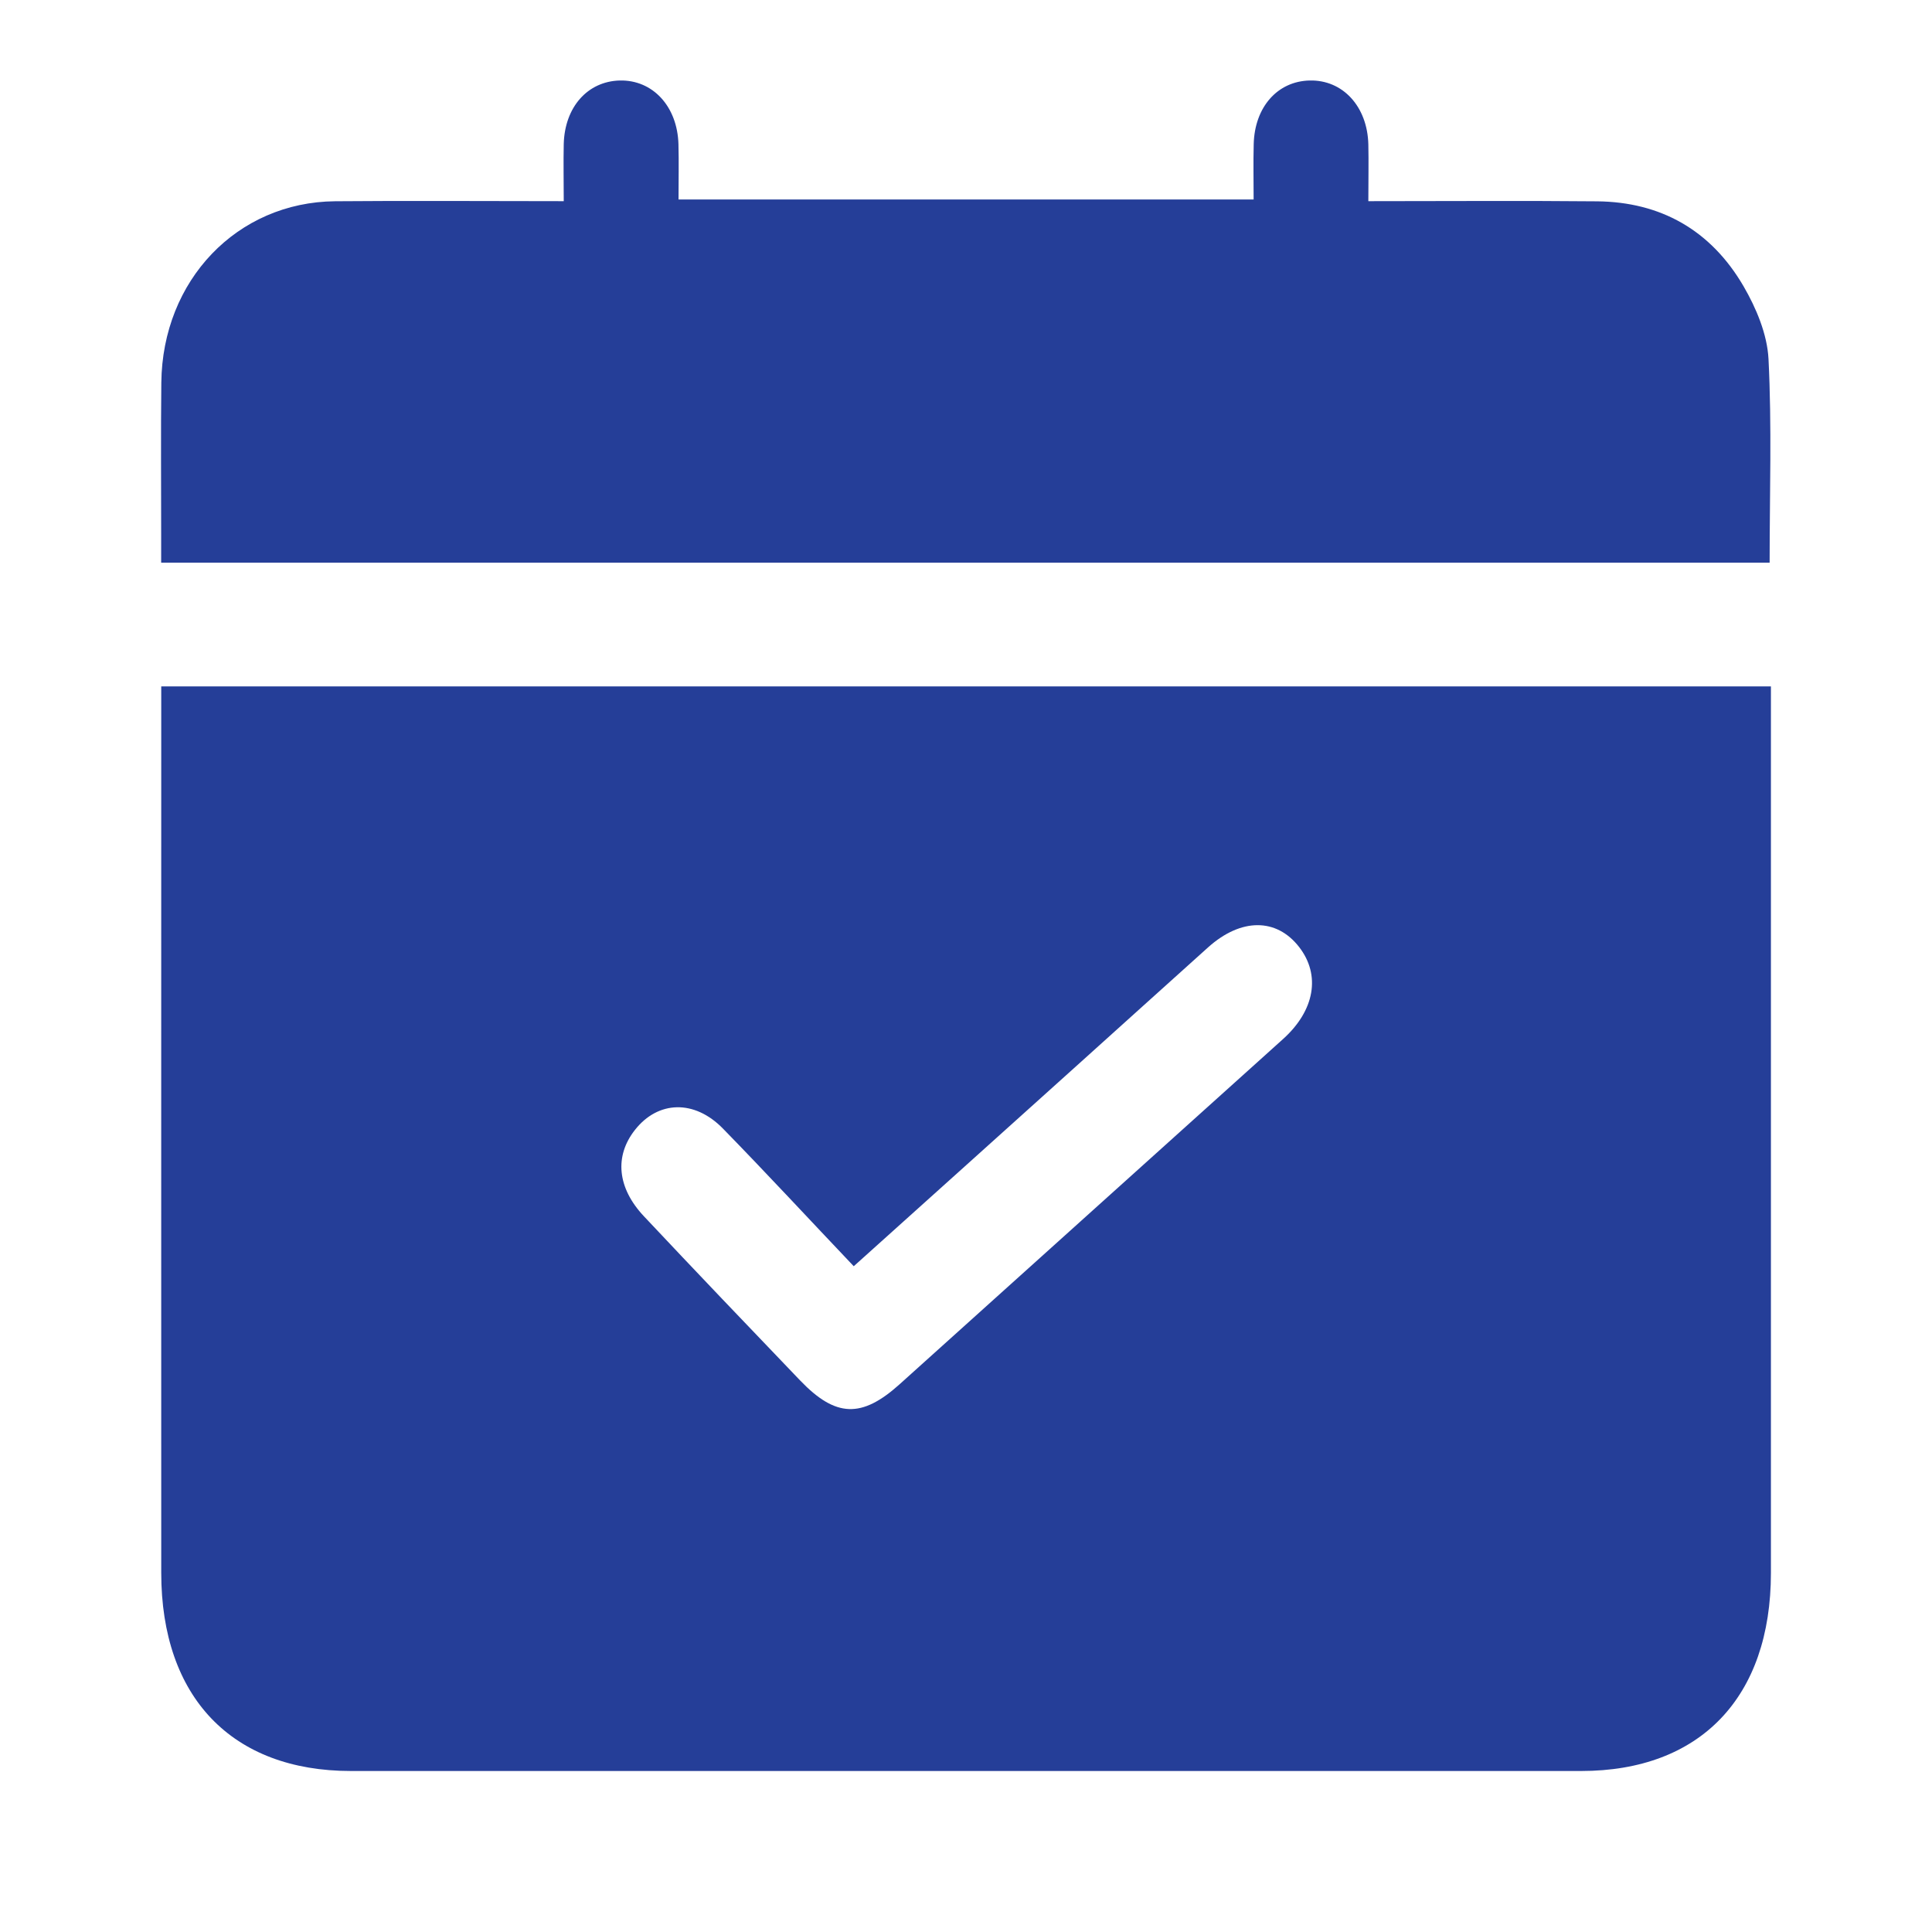
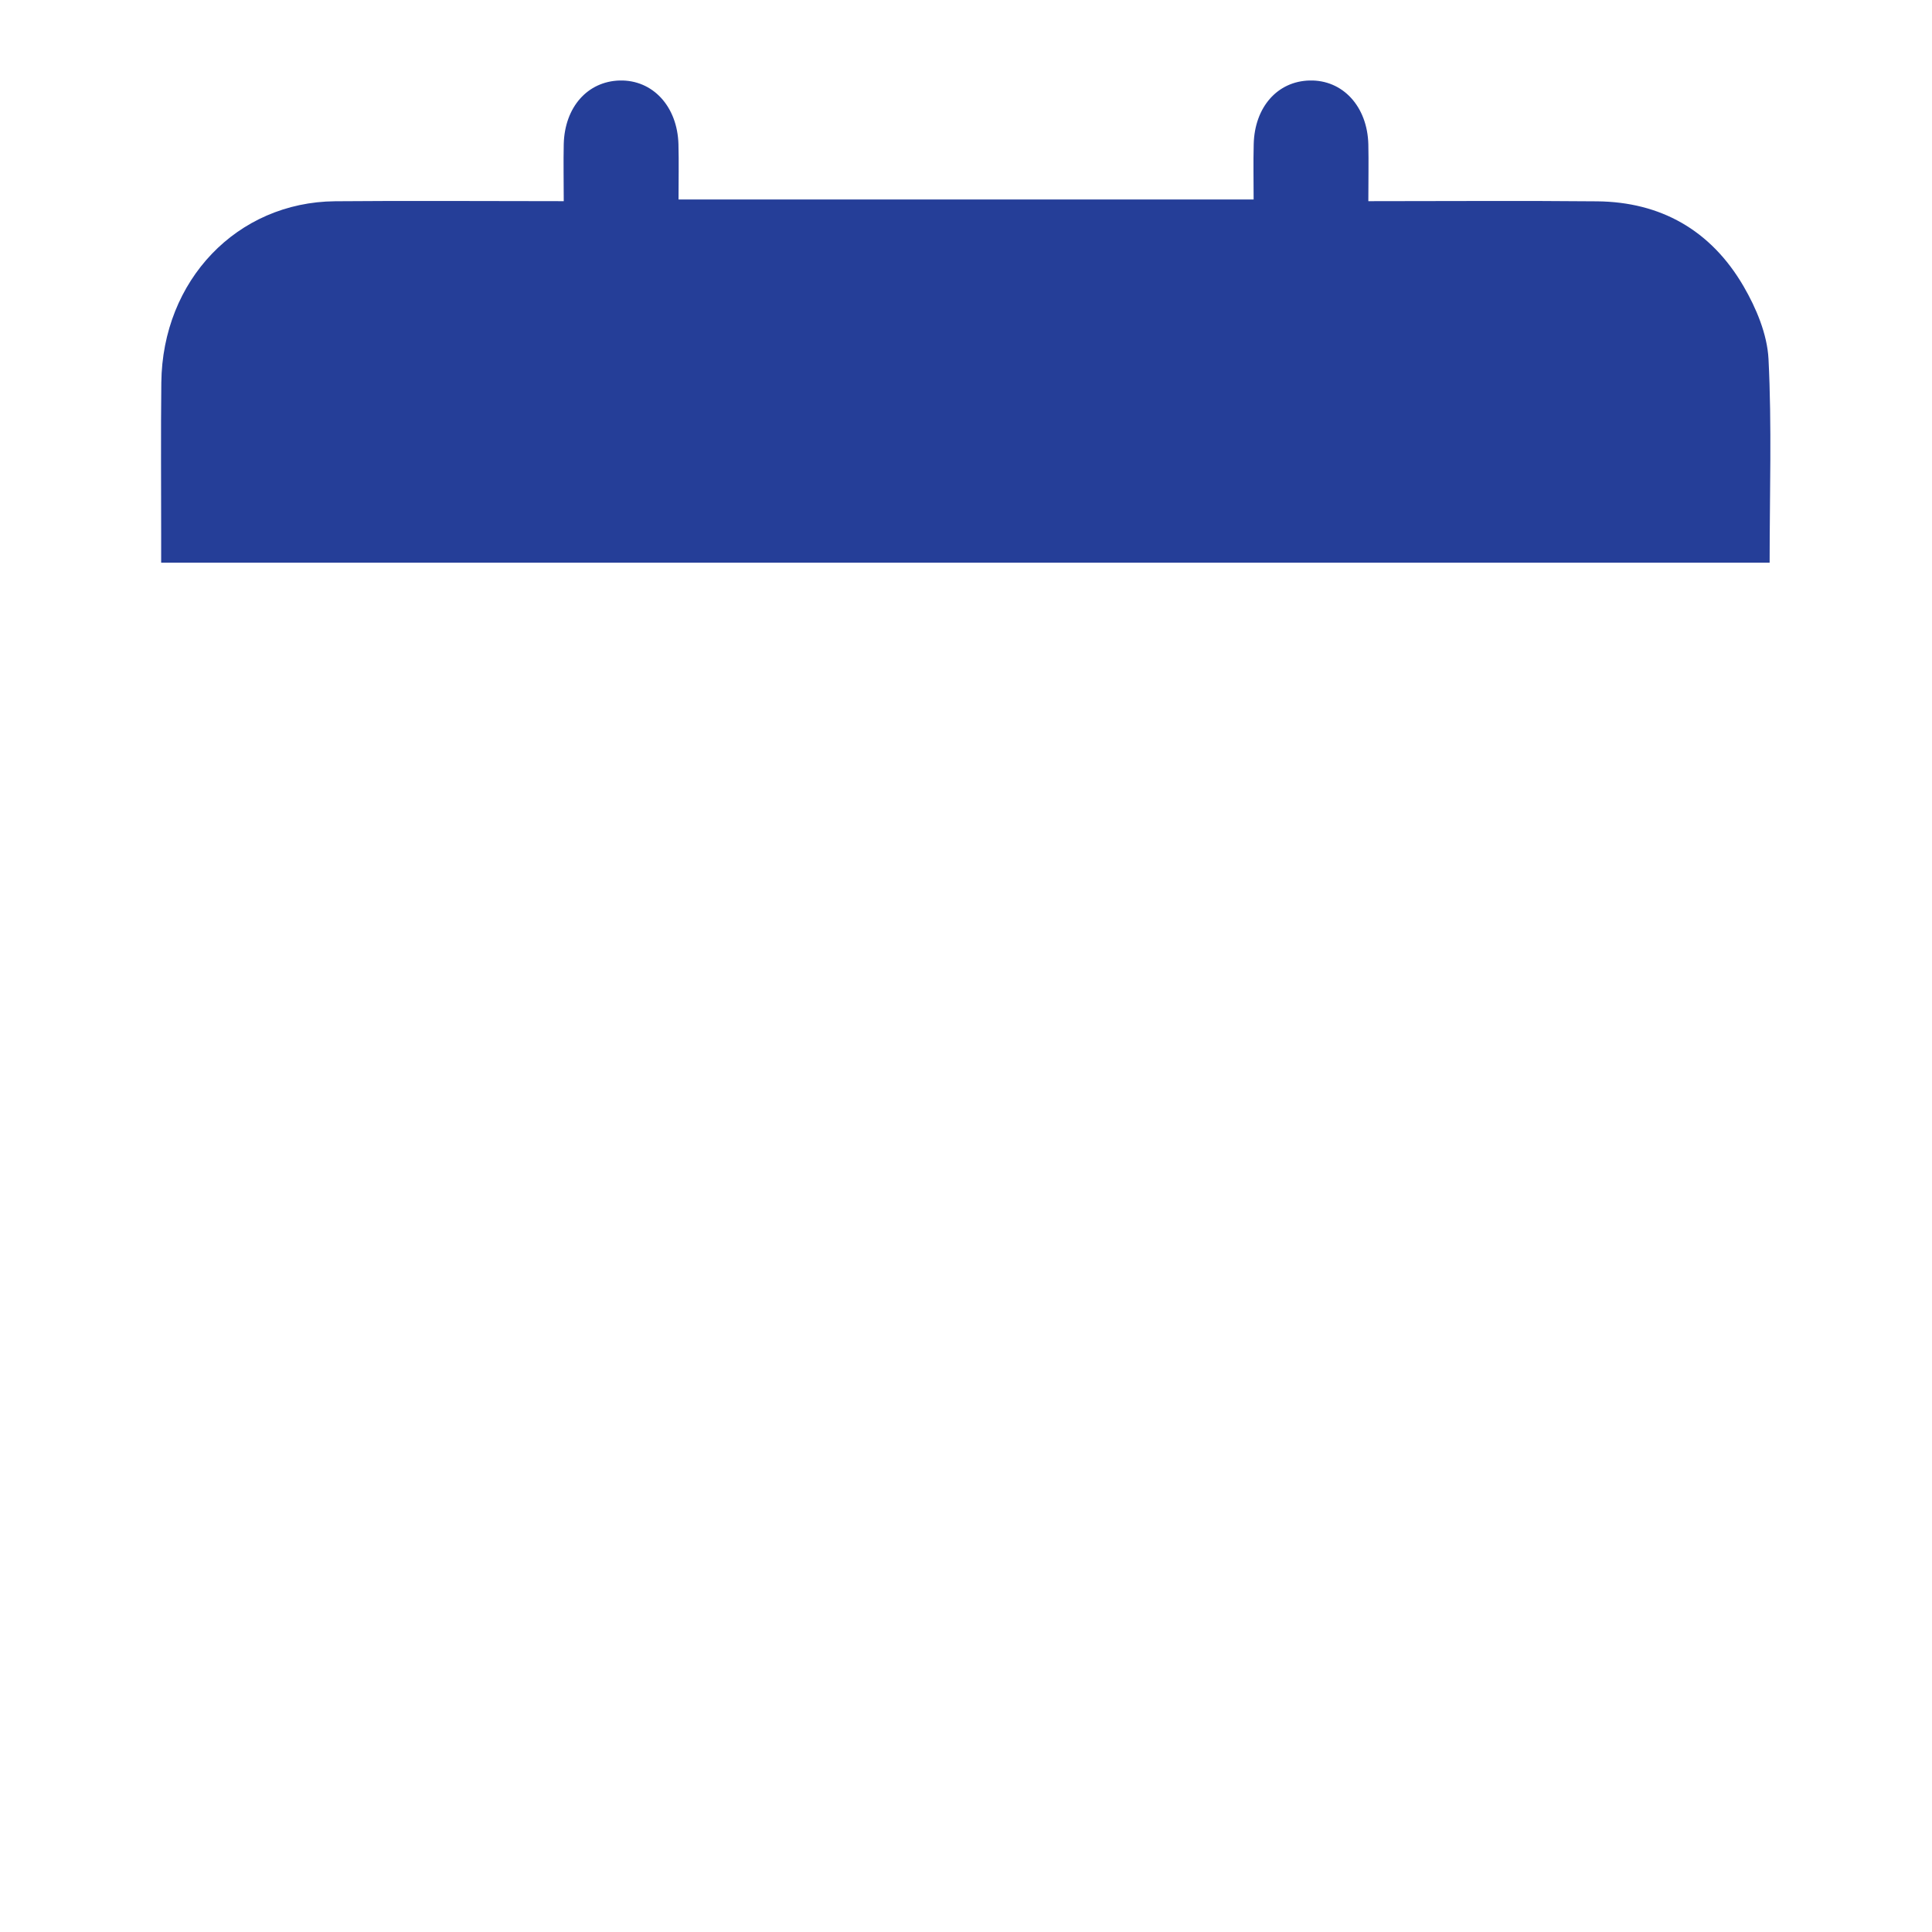
<svg xmlns="http://www.w3.org/2000/svg" width="24" height="24" viewBox="0 0 24 24" fill="none">
-   <path d="M21.999 8.527C21.999 8.679 21.999 8.803 21.999 8.927C21.999 12.464 21.999 16.002 21.999 19.539C21.999 21.085 21.121 22 19.641 22C14.547 22 9.454 22 4.36 22C2.881 22 2.003 21.084 2.003 19.538C2.002 16.001 2.003 12.464 2.003 8.926C2.003 8.802 2.003 8.679 2.003 8.527H22H21.999ZM10.606 15.73C10.055 15.15 9.526 14.578 8.982 14.021C8.626 13.655 8.173 13.672 7.887 14.037C7.632 14.361 7.666 14.754 7.998 15.108C8.641 15.792 9.289 16.47 9.939 17.148C10.381 17.609 10.704 17.62 11.176 17.195C12.764 15.766 14.352 14.336 15.939 12.907C16.332 12.553 16.409 12.113 16.138 11.764C15.857 11.402 15.417 11.402 15.009 11.767C14.467 12.253 13.927 12.743 13.386 13.229C12.467 14.057 11.547 14.883 10.605 15.73H10.606Z" fill="#253E98" />
  <path d="M21.984 6.99H2.002C2.002 6.864 2.002 6.747 2.002 6.628C2.002 6.003 1.997 5.378 2.004 4.754C2.017 3.481 2.945 2.511 4.163 2.5C5.09 2.492 6.018 2.499 7.003 2.499C7.003 2.252 6.998 2.02 7.003 1.789C7.015 1.33 7.299 1.011 7.698 1C8.108 0.99 8.415 1.321 8.428 1.792C8.434 2.014 8.429 2.236 8.429 2.478H15.573C15.573 2.251 15.568 2.02 15.574 1.789C15.586 1.329 15.87 1.009 16.269 1C16.679 0.99 16.986 1.321 16.998 1.793C17.003 2.015 16.998 2.237 16.998 2.499C17.968 2.499 18.905 2.492 19.841 2.501C20.624 2.509 21.25 2.854 21.659 3.556C21.816 3.826 21.953 4.151 21.969 4.459C22.011 5.29 21.983 6.125 21.983 6.991L21.984 6.99Z" fill="#253E98" />
</svg>